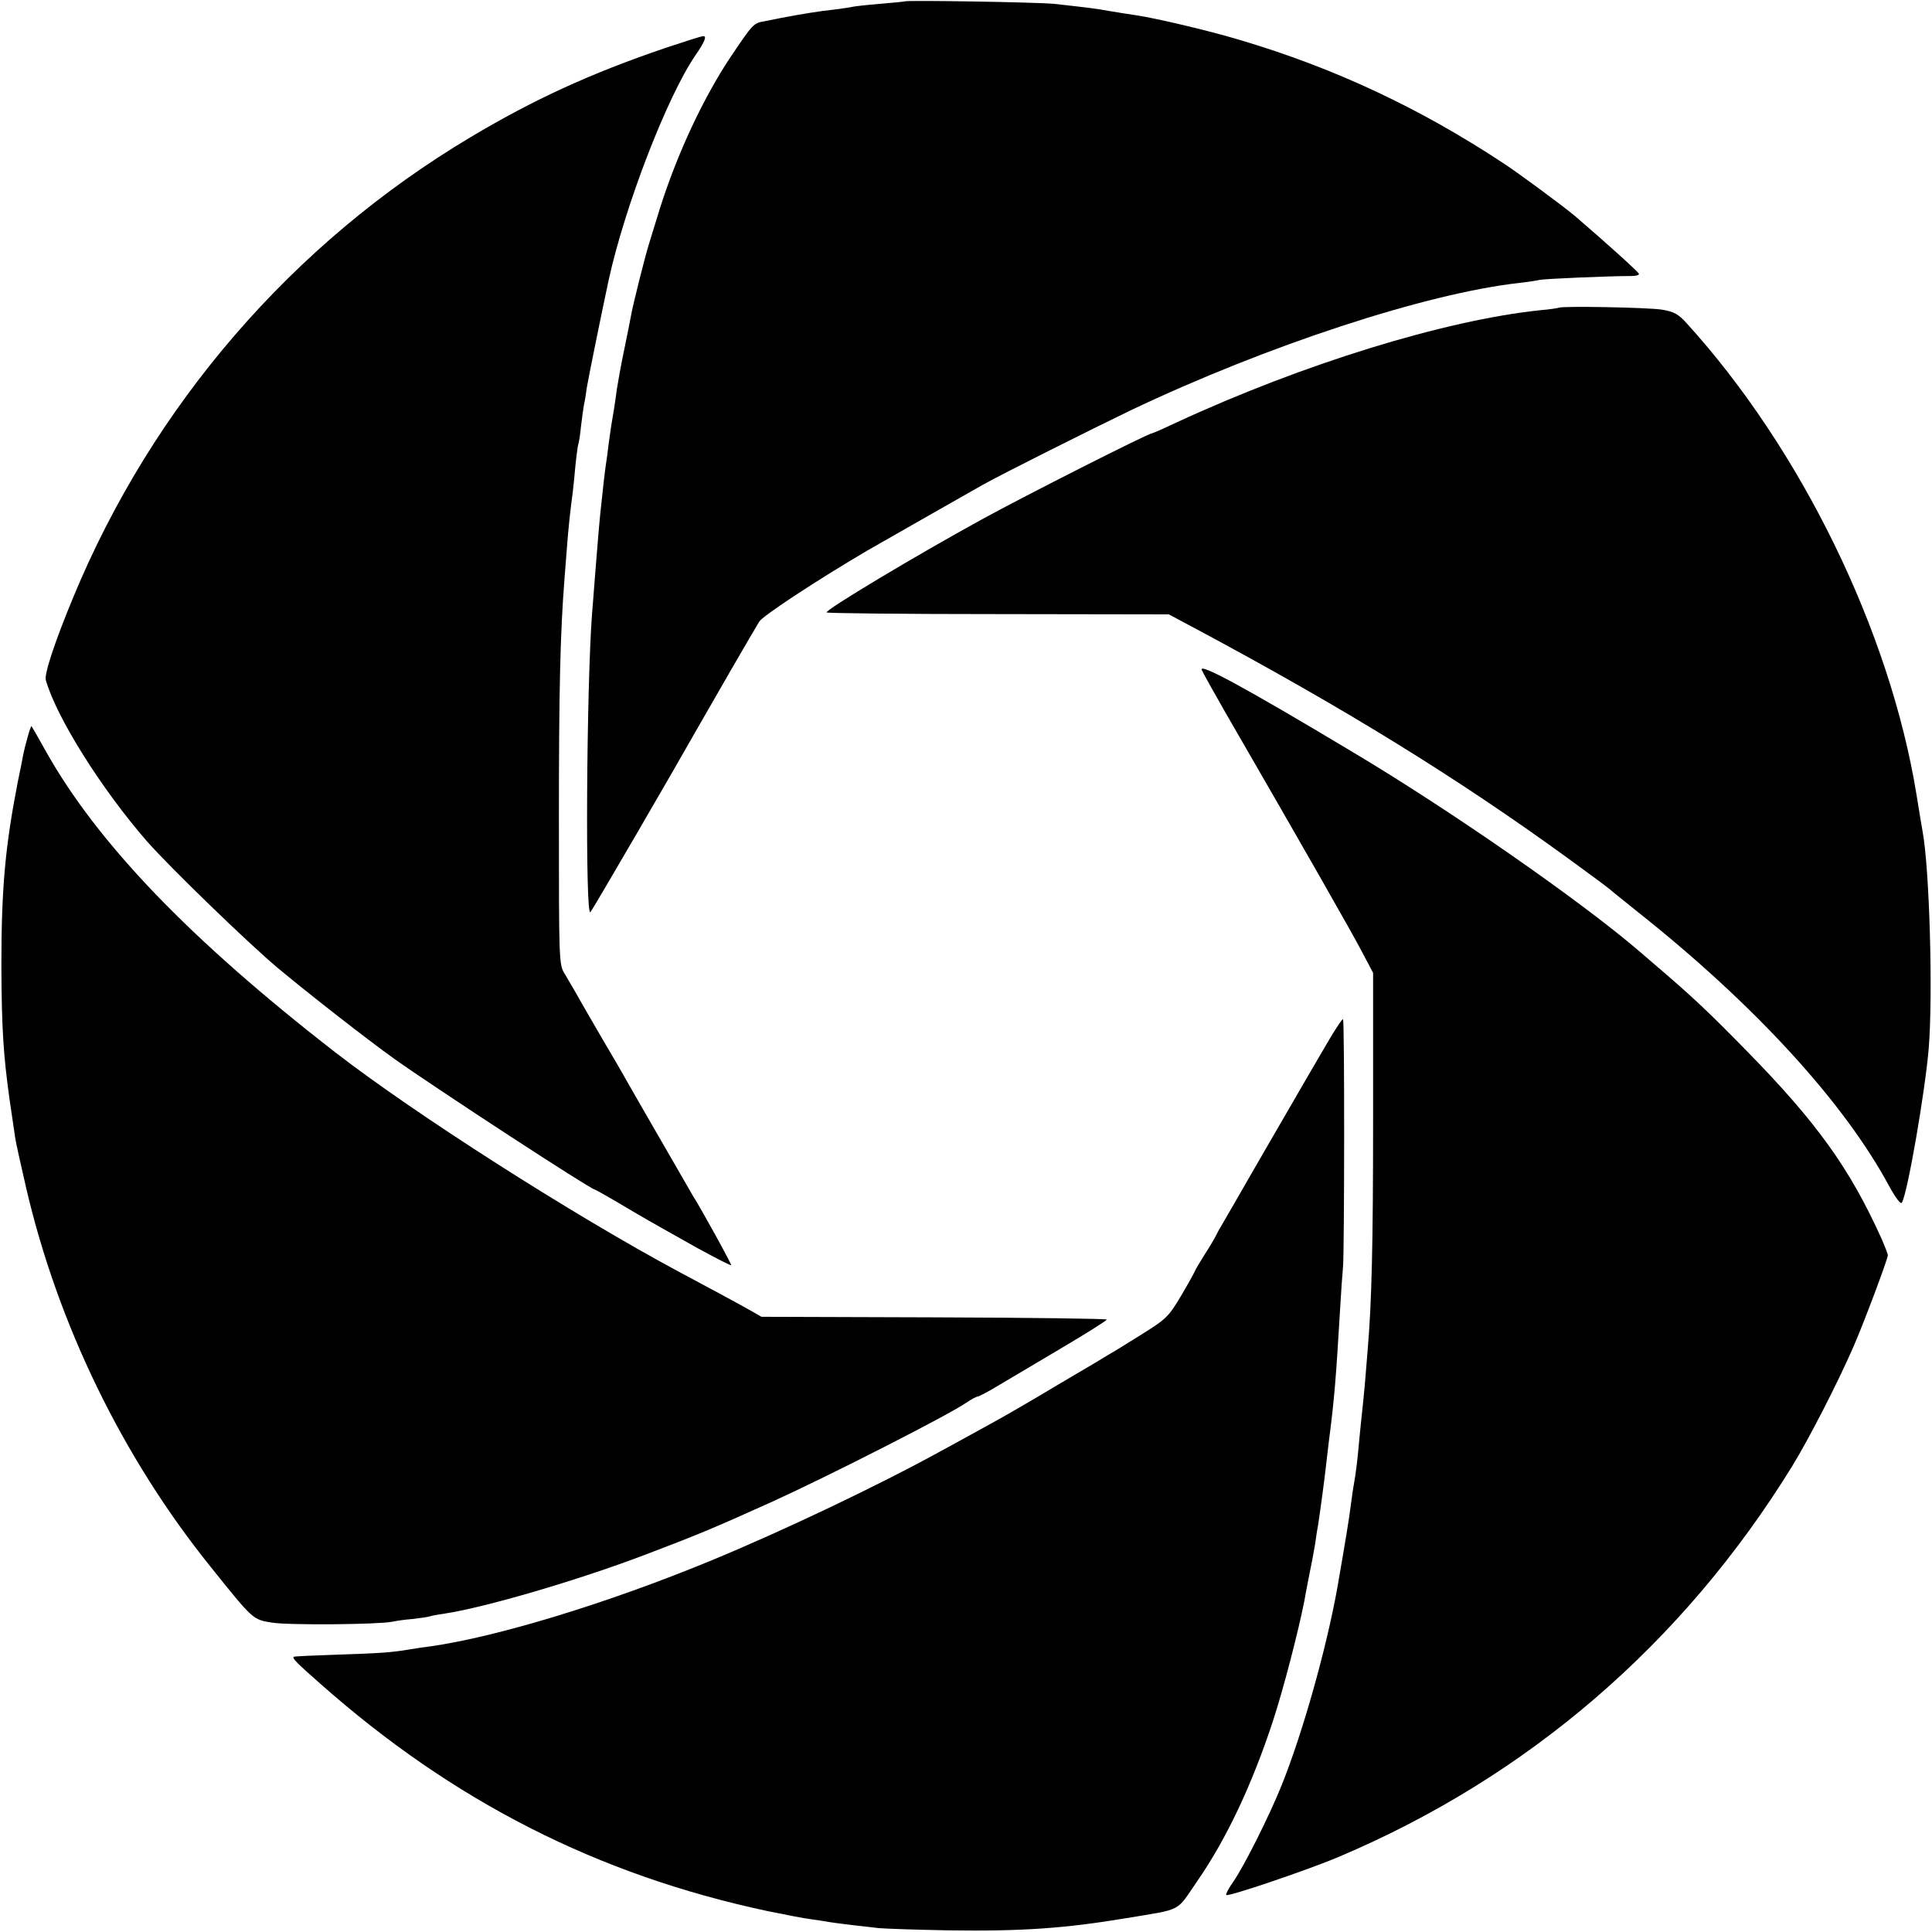
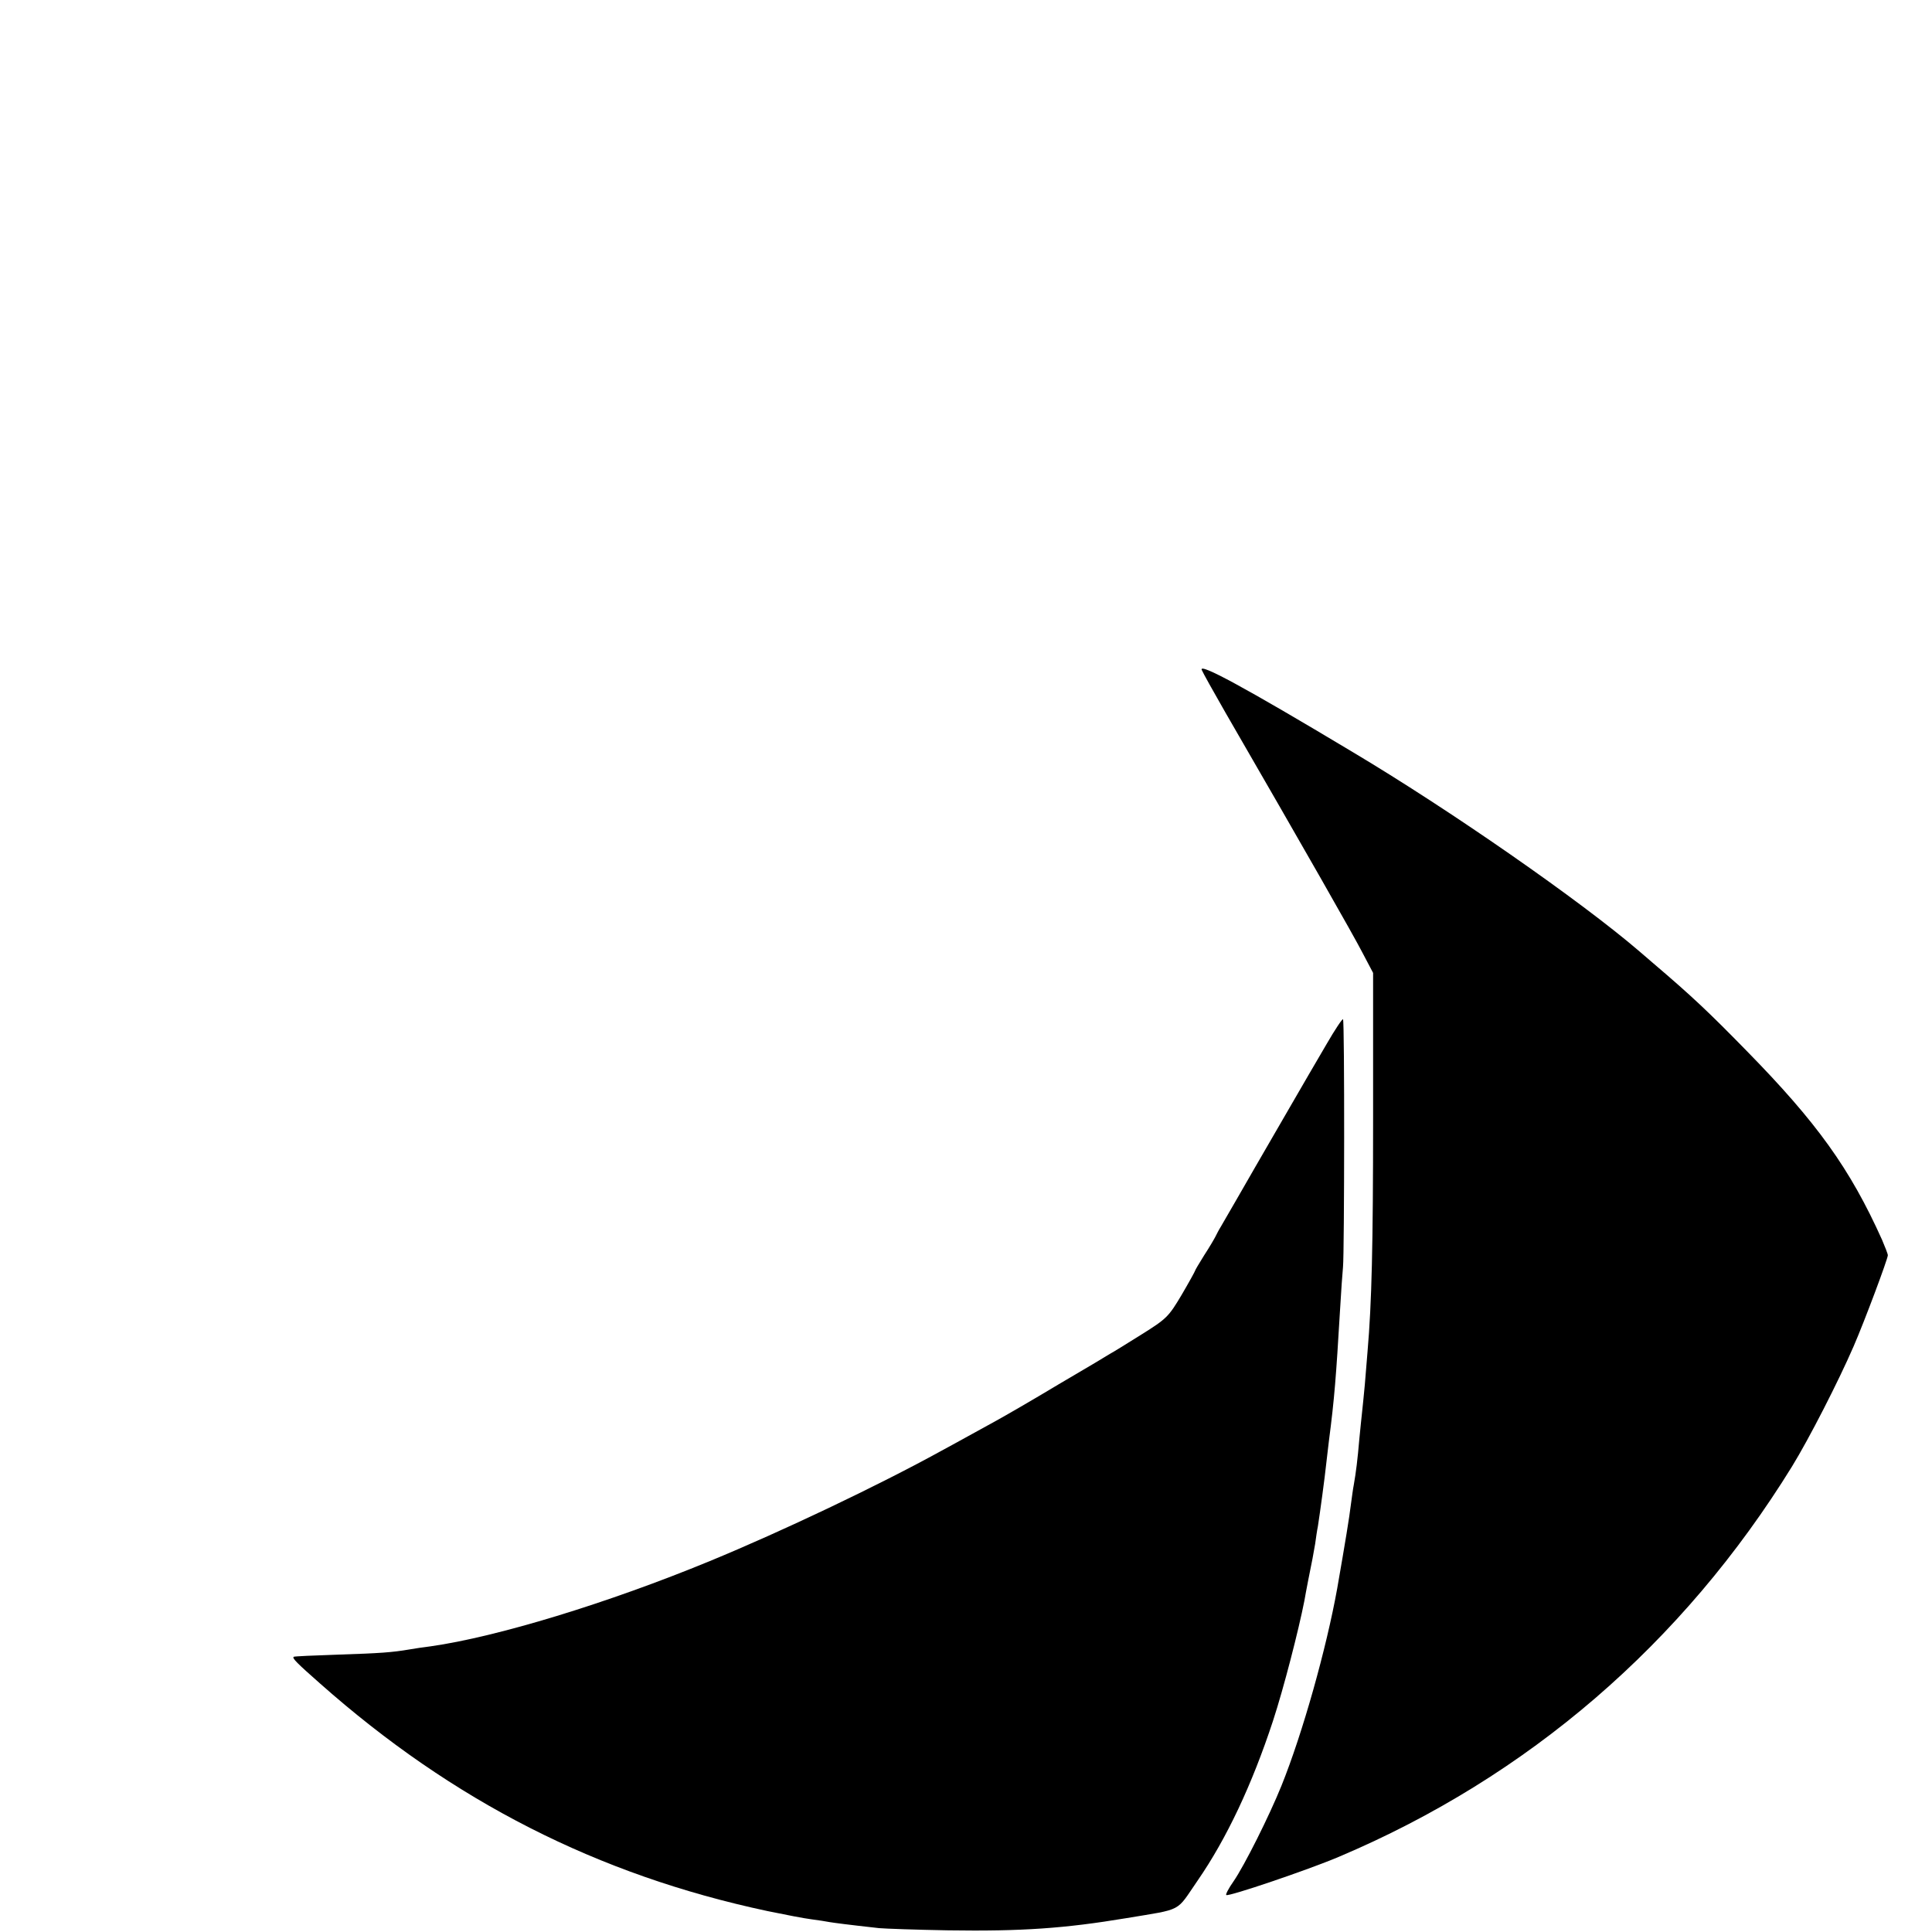
<svg xmlns="http://www.w3.org/2000/svg" version="1.0" width="700pt" height="700pt" viewBox="0 0 700 700" preserveAspectRatio="xMidYMid meet">
  <g transform="translate(0,700) scale(0.1,-0.1)" fill="#000000" stroke="none">
-     <path d="M3278 6995 c-2 -1 -43 -5 -91 -9 -48 -4 -93 -9 -100 -11 -7 -2 -37 -6 -67 -10 -49 -5 -117 -16 -190 -30 -14 -3 -41 -8 -60 -12 -40 -7 -41 -8 -122 -128 -99 -148 -194 -351 -257 -550 -17 -55 -35 -113 -40 -130 -13 -41 -59 -223 -65 -260 -3 -16 -14 -73 -25 -125 -11 -52 -22 -115 -26 -140 -3 -25 -8 -56 -10 -70 -8 -45 -14 -84 -20 -130 -3 -25 -7 -58 -10 -75 -4 -26 -9 -73 -20 -175 -4 -38 -14 -162 -20 -237 -3 -38 -7 -95 -10 -128 -20 -266 -25 -1099 -6 -1080 8 8 305 519 393 675 38 67 202 351 219 378 13 21 209 150 391 257 40 23 377 215 418 238 79 44 391 200 536 270 494 235 1070 424 1409 462 28 3 61 8 74 11 20 4 251 14 334 14 16 0 27 4 25 8 -2 7 -108 103 -230 208 -36 31 -201 153 -257 190 -305 202 -617 348 -958 449 -113 34 -304 79 -378 90 -22 3 -65 10 -95 15 -55 10 -76 12 -200 26 -59 6 -536 14 -542 9z" />
-     <path d="M2410 6826 c-273 -93 -477 -187 -705 -323 -646 -385 -1152 -972 -1440 -1668 -68 -164 -105 -278 -99 -299 38 -135 203 -397 368 -586 84 -95 365 -367 471 -456 115 -96 324 -259 423 -330 155 -110 713 -474 727 -474 2 0 39 -21 82 -46 87 -52 117 -69 288 -165 66 -36 122 -65 124 -63 3 2 -107 202 -140 254 -7 13 -181 313 -239 415 -9 17 -50 87 -90 155 -40 69 -82 141 -92 160 -11 19 -30 51 -41 70 -22 35 -22 40 -22 570 0 464 5 667 20 860 2 25 6 77 9 115 5 69 13 142 21 200 2 17 7 62 10 100 4 39 9 72 10 75 2 3 7 33 10 65 4 33 9 69 11 80 3 11 7 38 10 60 5 31 52 263 79 389 59 270 213 668 315 816 33 48 42 70 28 69 -7 0 -69 -20 -138 -43z" />
-     <path d="M5648 5885 c-2 -1 -32 -6 -68 -9 -344 -36 -858 -194 -1318 -407 -46 -22 -86 -39 -88 -39 -14 0 -462 -227 -615 -311 -241 -132 -571 -330 -564 -338 4 -3 284 -6 623 -6 l617 -1 90 -48 c546 -292 953 -543 1355 -835 80 -58 147 -108 150 -111 3 -3 50 -41 105 -85 421 -334 746 -688 910 -993 25 -45 42 -67 46 -59 21 36 84 403 97 557 16 195 3 652 -22 787 -3 17 -13 76 -22 133 -96 592 -418 1253 -834 1710 -28 31 -45 41 -88 48 -46 8 -366 14 -374 7z" />
    <path d="M4354 4573 c4 -10 42 -78 85 -153 292 -505 464 -807 497 -871 l39 -74 0 -525 c0 -464 -5 -671 -20 -845 -2 -27 -7 -83 -10 -122 -4 -40 -8 -85 -10 -100 -2 -16 -6 -59 -10 -98 -6 -71 -12 -120 -20 -165 -3 -14 -7 -47 -11 -75 -5 -42 -19 -128 -49 -300 -39 -217 -125 -524 -202 -715 -44 -109 -134 -289 -174 -347 -17 -24 -29 -47 -26 -49 7 -7 296 91 407 138 686 290 1247 773 1643 1415 62 101 168 308 223 435 40 92 124 317 124 330 0 5 -10 30 -21 56 -116 258 -236 425 -492 686 -136 139 -195 195 -337 316 -14 12 -36 31 -50 43 -213 183 -686 512 -1042 724 -392 235 -554 322 -544 296z" />
-     <path d="M100 4329 c-7 -24 -14 -53 -16 -64 -2 -11 -10 -54 -19 -95 -46 -236 -60 -386 -60 -670 1 -225 7 -322 30 -486 9 -60 18 -121 20 -136 2 -15 20 -97 40 -183 115 -494 349 -976 669 -1373 153 -191 152 -190 221 -201 59 -10 385 -7 435 3 14 3 47 8 74 10 26 3 56 7 65 10 9 3 33 7 54 10 145 22 480 120 722 212 190 72 248 96 465 194 200 91 629 309 700 357 19 13 38 23 42 23 4 0 29 13 55 28 27 16 130 77 231 137 100 59 182 110 182 114 0 3 -281 7 -625 8 l-626 2 -42 24 c-23 13 -76 42 -117 64 -41 22 -104 56 -140 75 -384 206 -957 572 -1245 795 -527 409 -863 759 -1050 1093 -26 47 -49 87 -51 89 -1 1 -8 -17 -14 -40z" />
    <path d="M4807 3218 c-69 -117 -233 -402 -260 -448 -26 -46 -109 -189 -124 -215 -7 -11 -15 -27 -19 -35 -4 -8 -22 -39 -41 -68 -18 -29 -33 -54 -33 -56 0 -2 -22 -42 -49 -88 -47 -79 -54 -86 -145 -143 -53 -33 -104 -65 -114 -70 -9 -6 -93 -56 -187 -111 -93 -56 -197 -116 -230 -134 -33 -18 -78 -43 -100 -55 -22 -12 -65 -36 -95 -52 -229 -126 -576 -291 -838 -399 -371 -153 -772 -275 -1012 -309 -25 -3 -58 -8 -75 -11 -65 -11 -106 -14 -259 -19 -88 -3 -161 -6 -162 -8 -6 -5 12 -23 96 -97 481 -426 1005 -693 1620 -824 63 -13 135 -27 160 -30 25 -3 54 -8 65 -10 18 -3 63 -9 180 -22 22 -2 135 -6 250 -8 266 -4 423 7 645 44 209 35 179 20 259 136 105 152 197 347 273 578 39 119 93 329 114 436 2 14 9 48 14 75 15 75 18 89 25 131 3 22 7 50 10 64 8 51 25 177 30 225 3 28 8 66 10 85 20 153 26 234 40 470 4 69 9 141 11 160 5 53 6 892 0 897 -2 3 -29 -37 -59 -89z" />
  </g>
</svg>